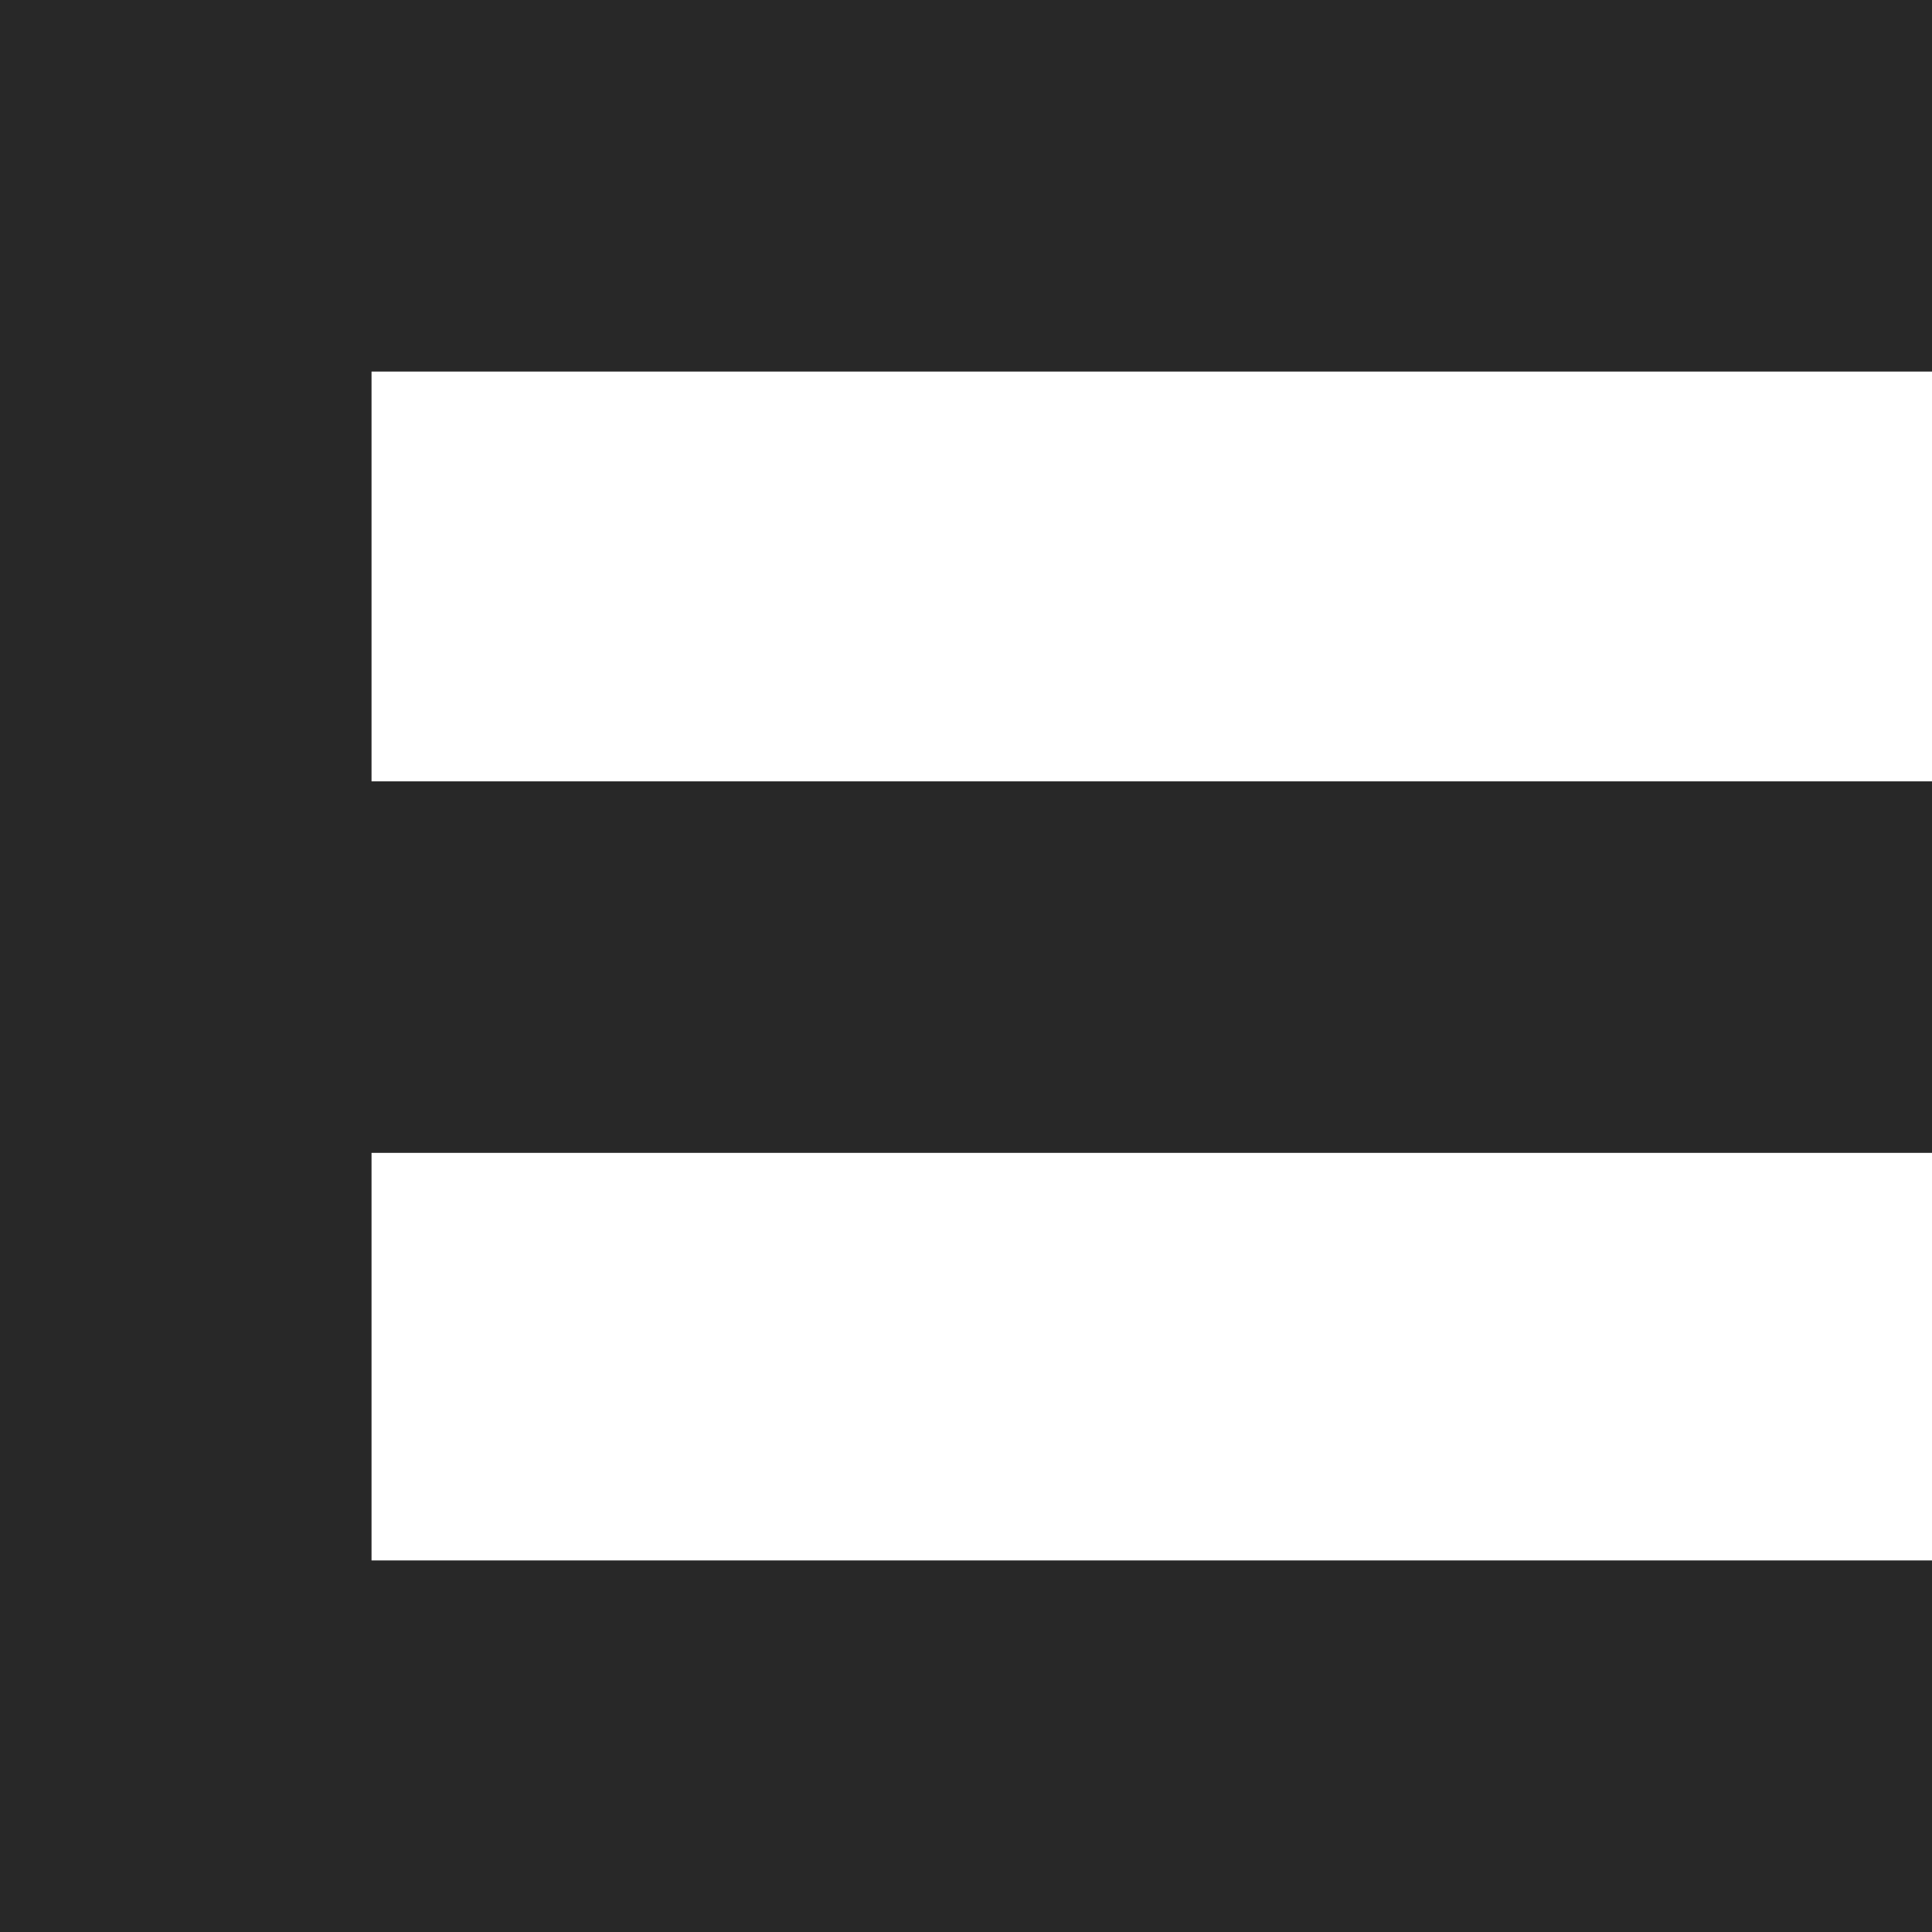
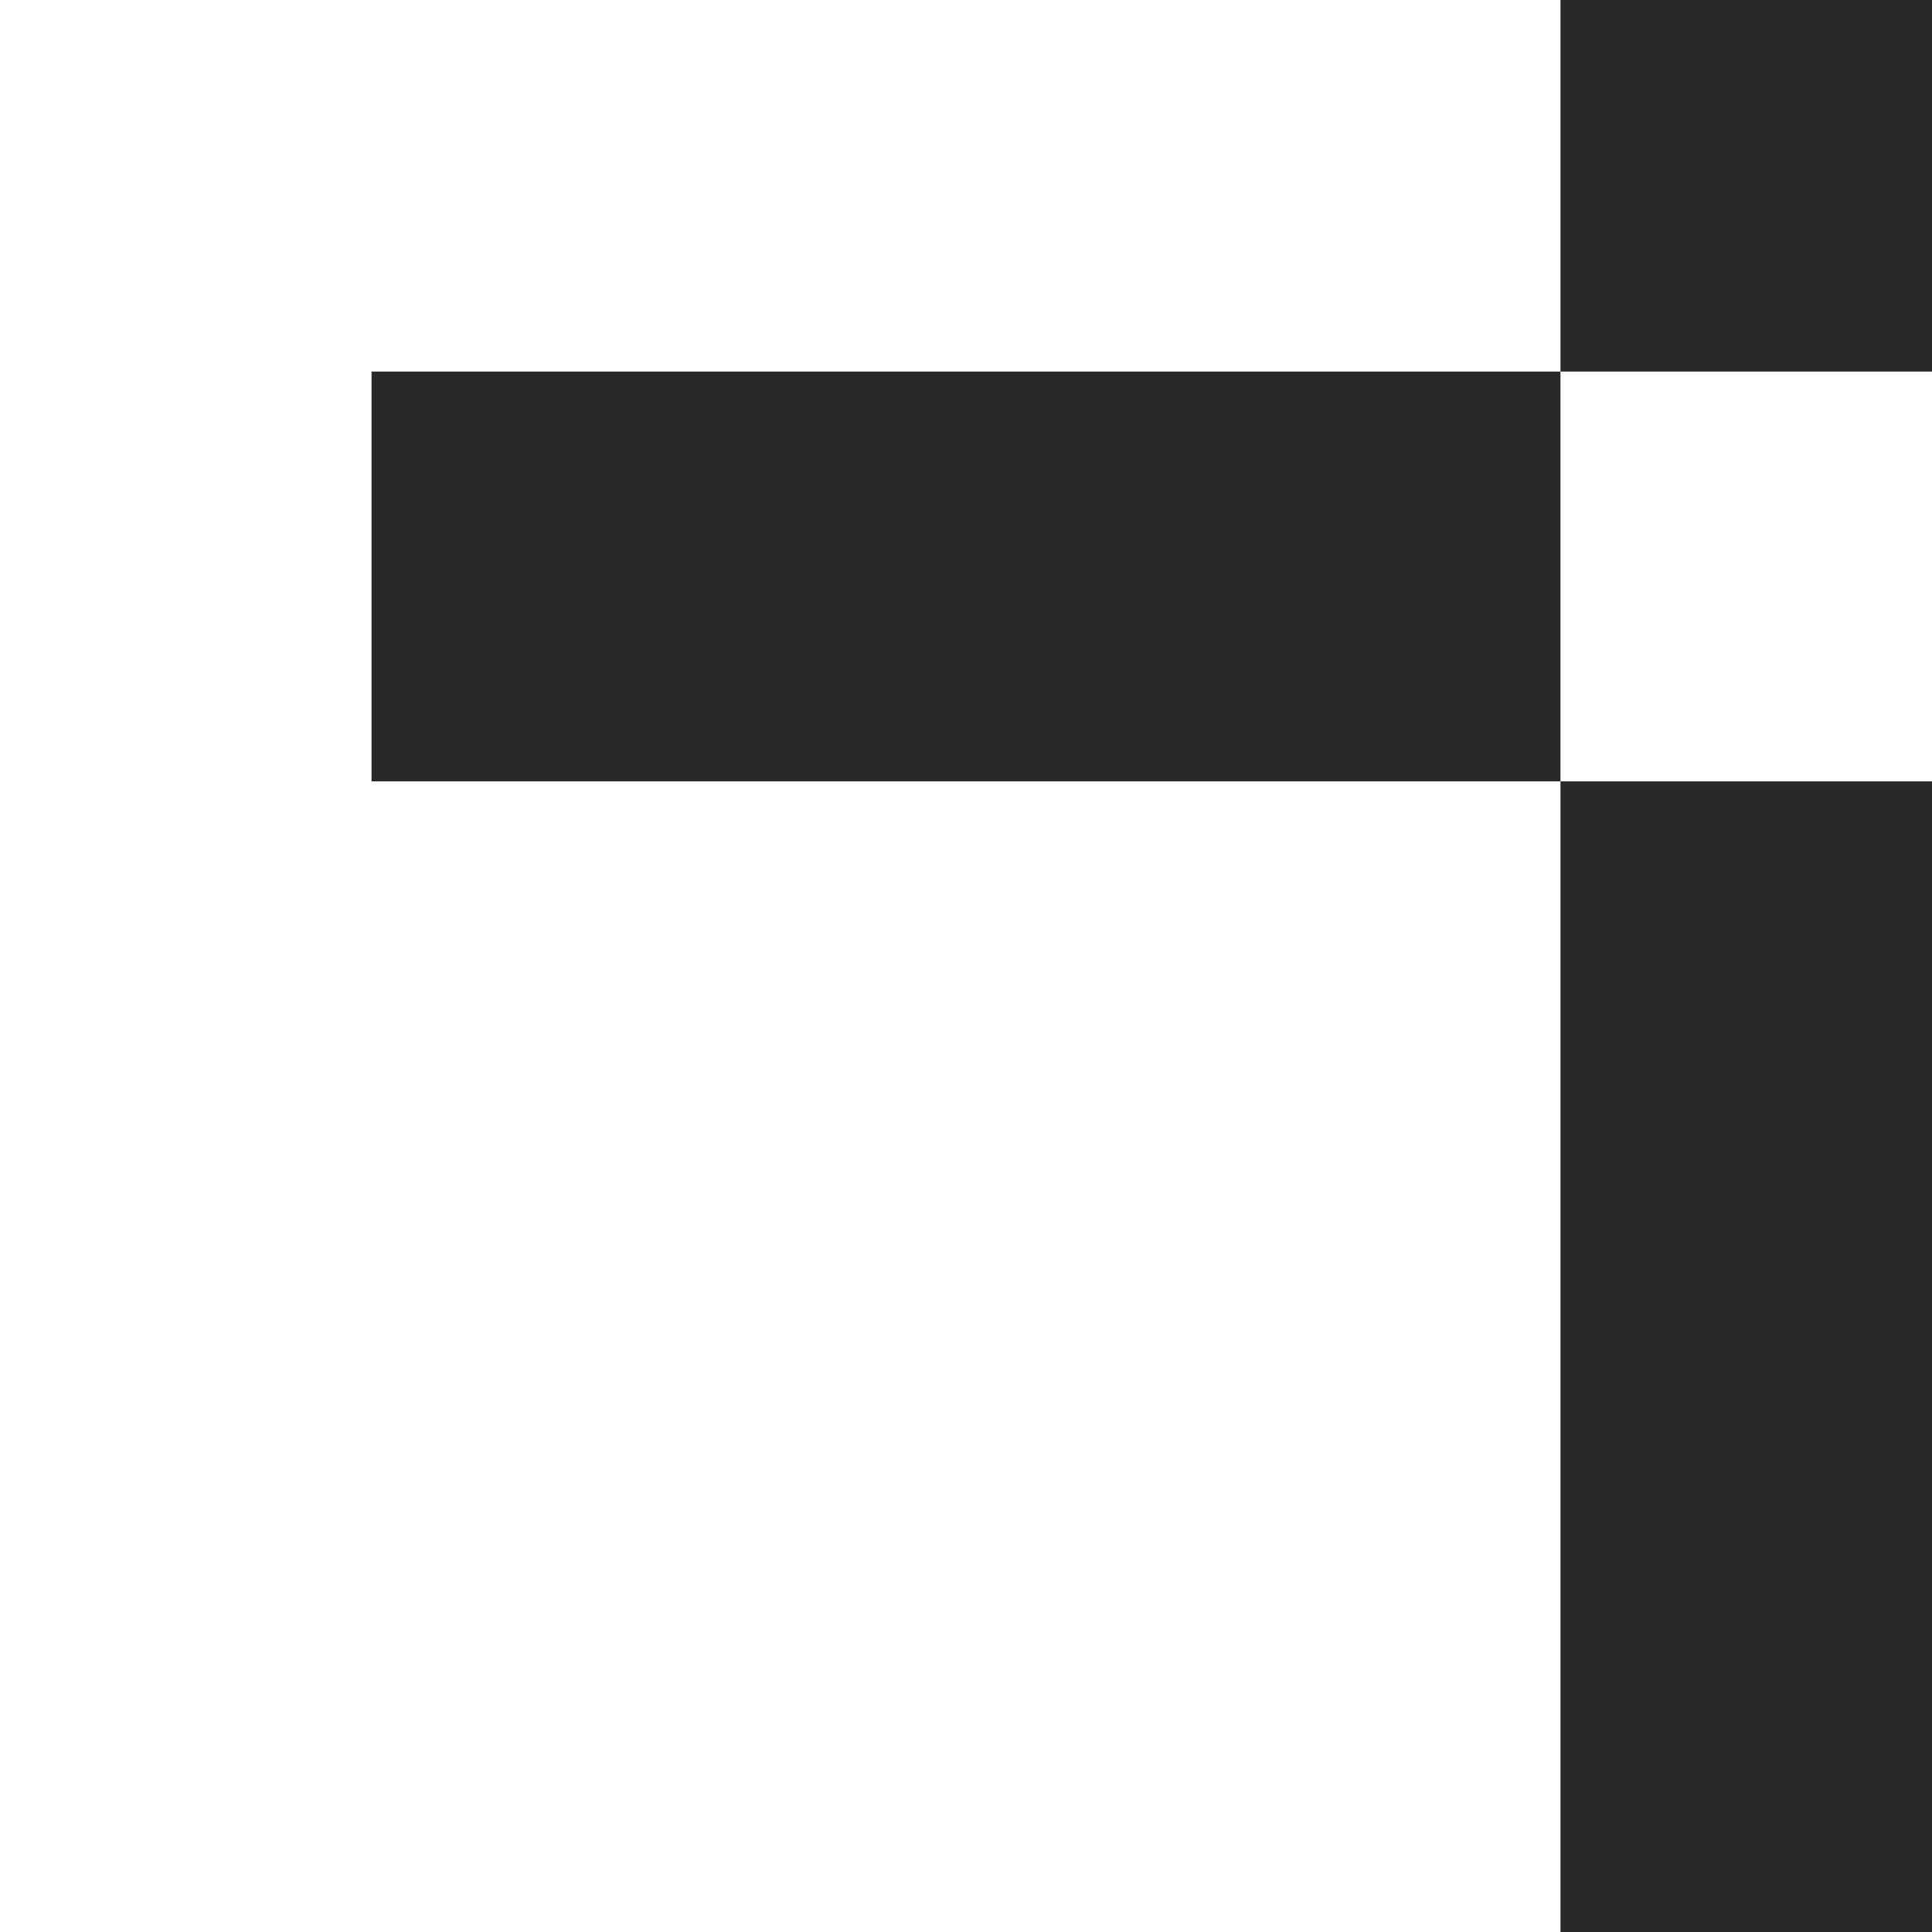
<svg xmlns="http://www.w3.org/2000/svg" fill="#282828" version="1.1" viewBox="0 0 512 512">
-   <path d="m512 0v98.462h-413.54v108.6h413.54v98.462h-413.54v108.01h413.54v98.462h-512v-512z" />
+   <path d="m512 0v98.462h-413.54v108.6h413.54v98.462v108.01h413.54v98.462h-512v-512z" />
</svg>